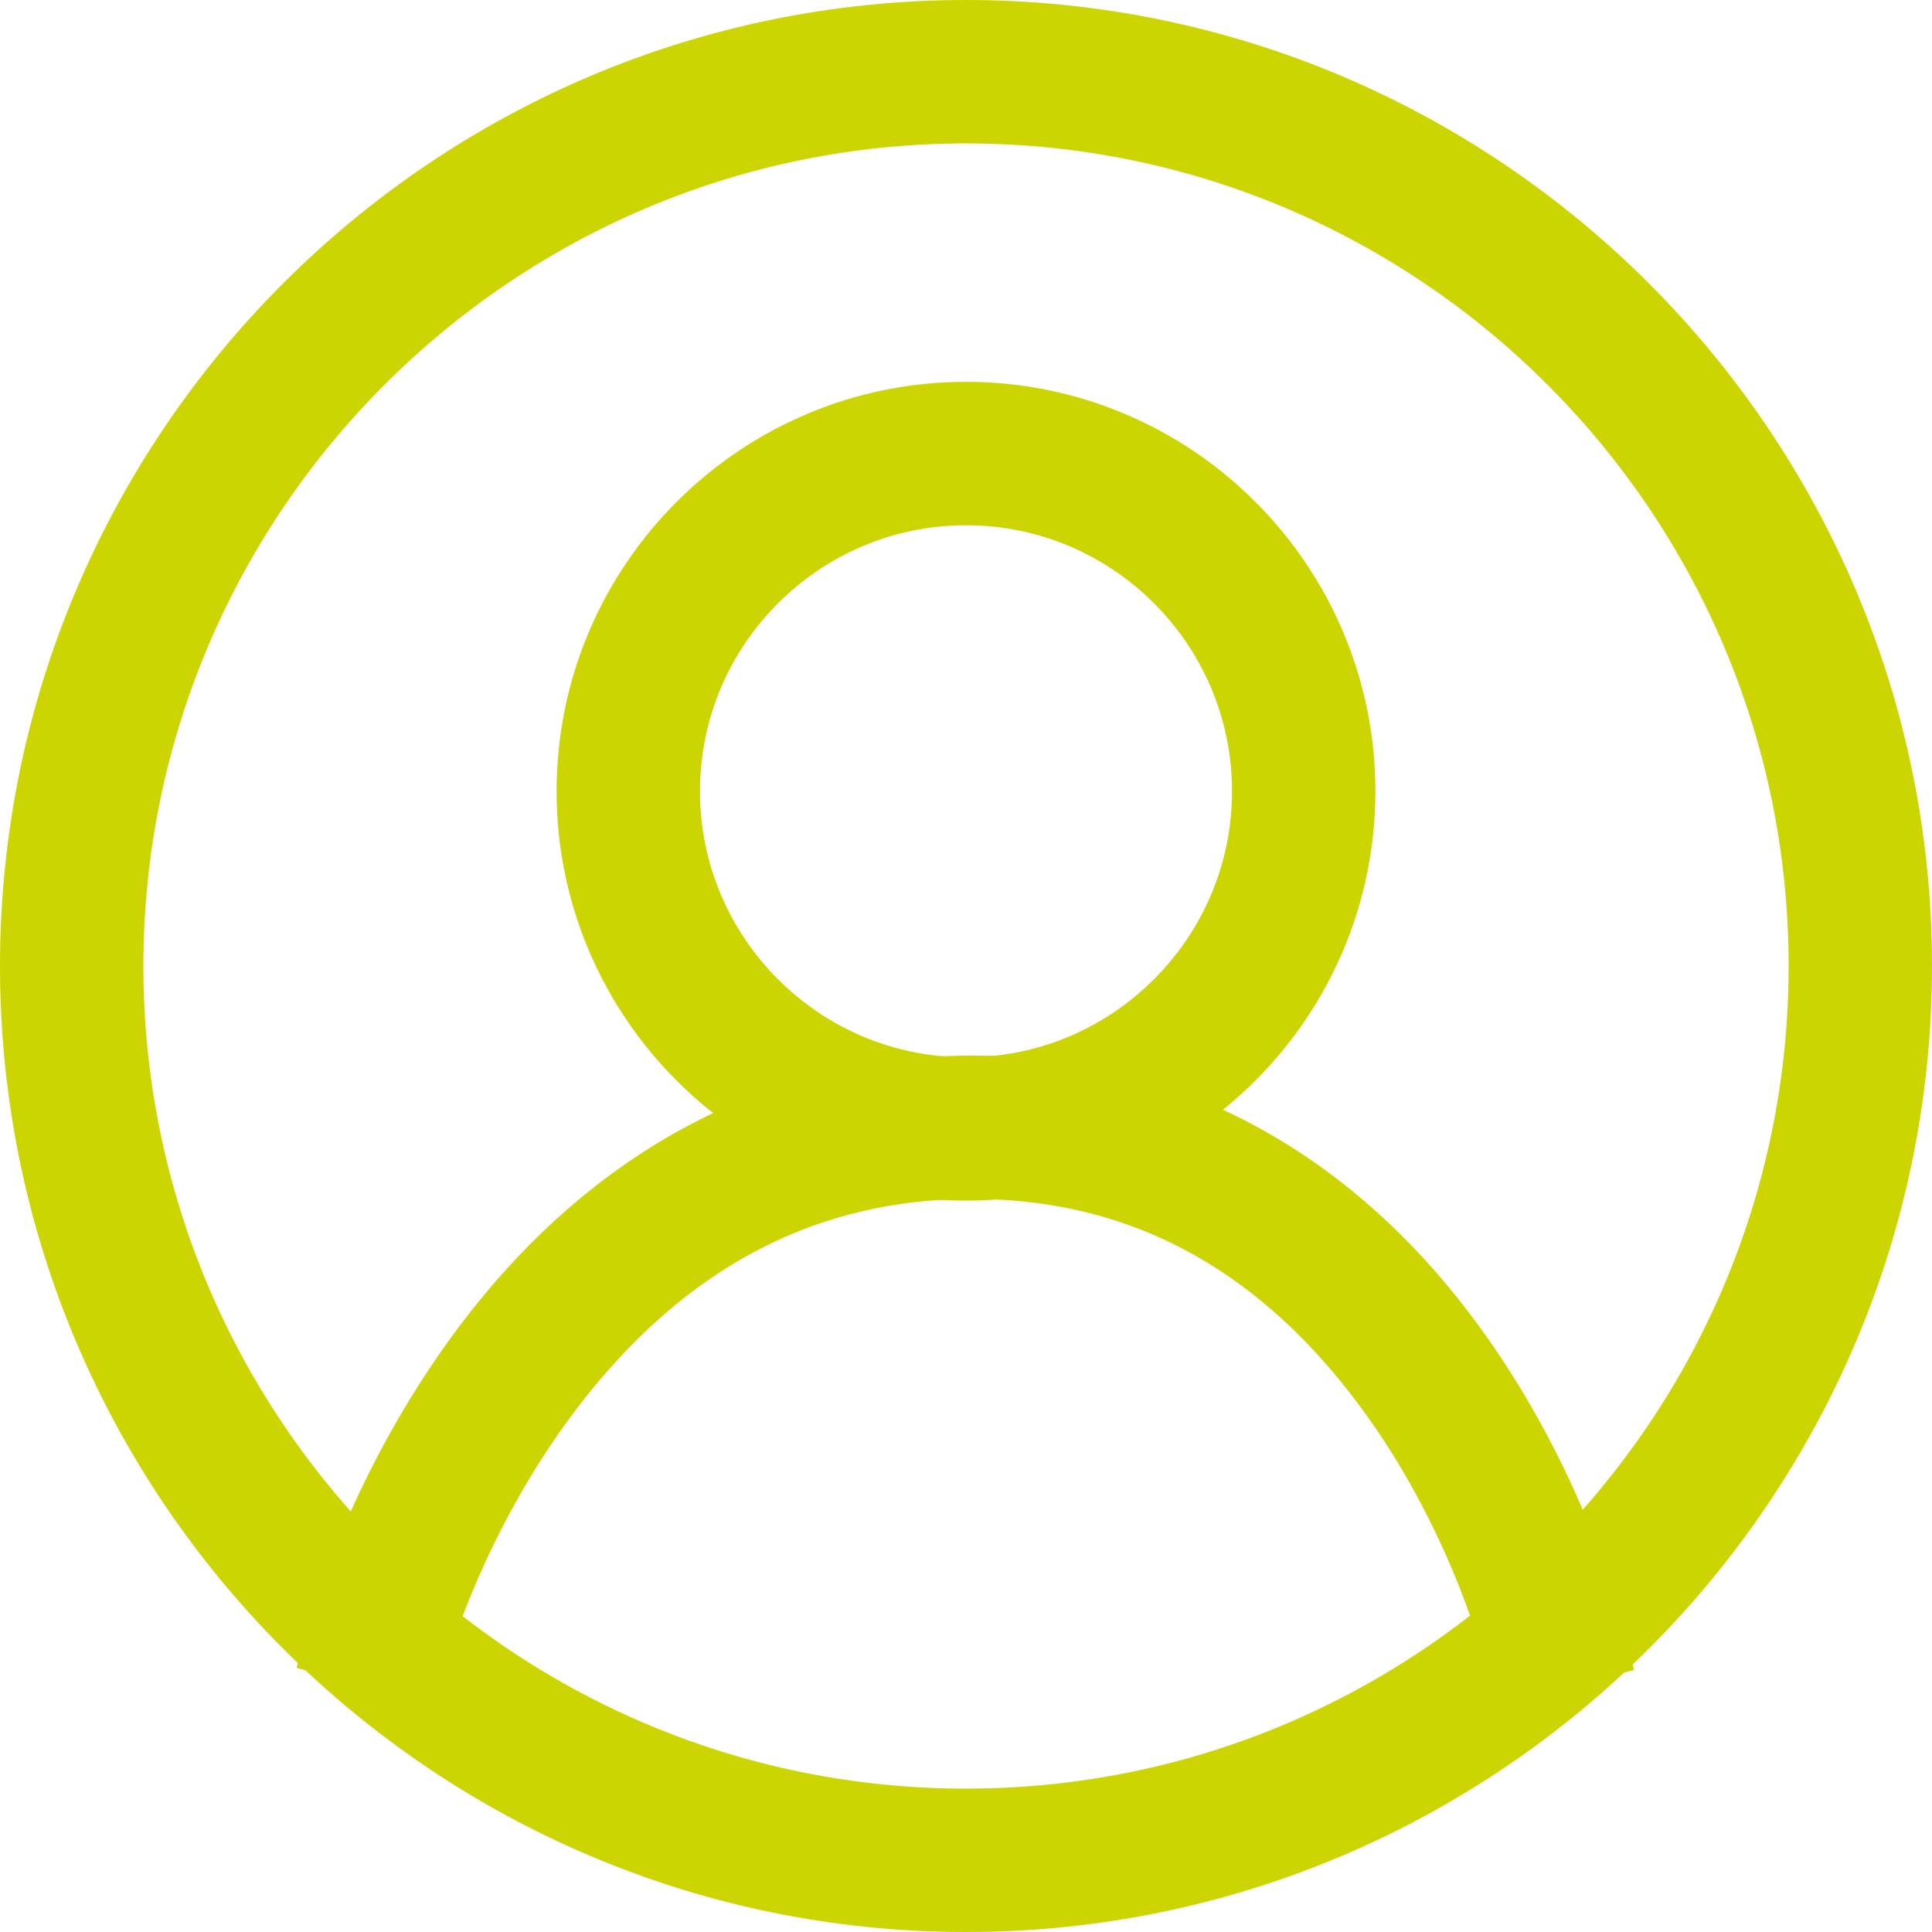
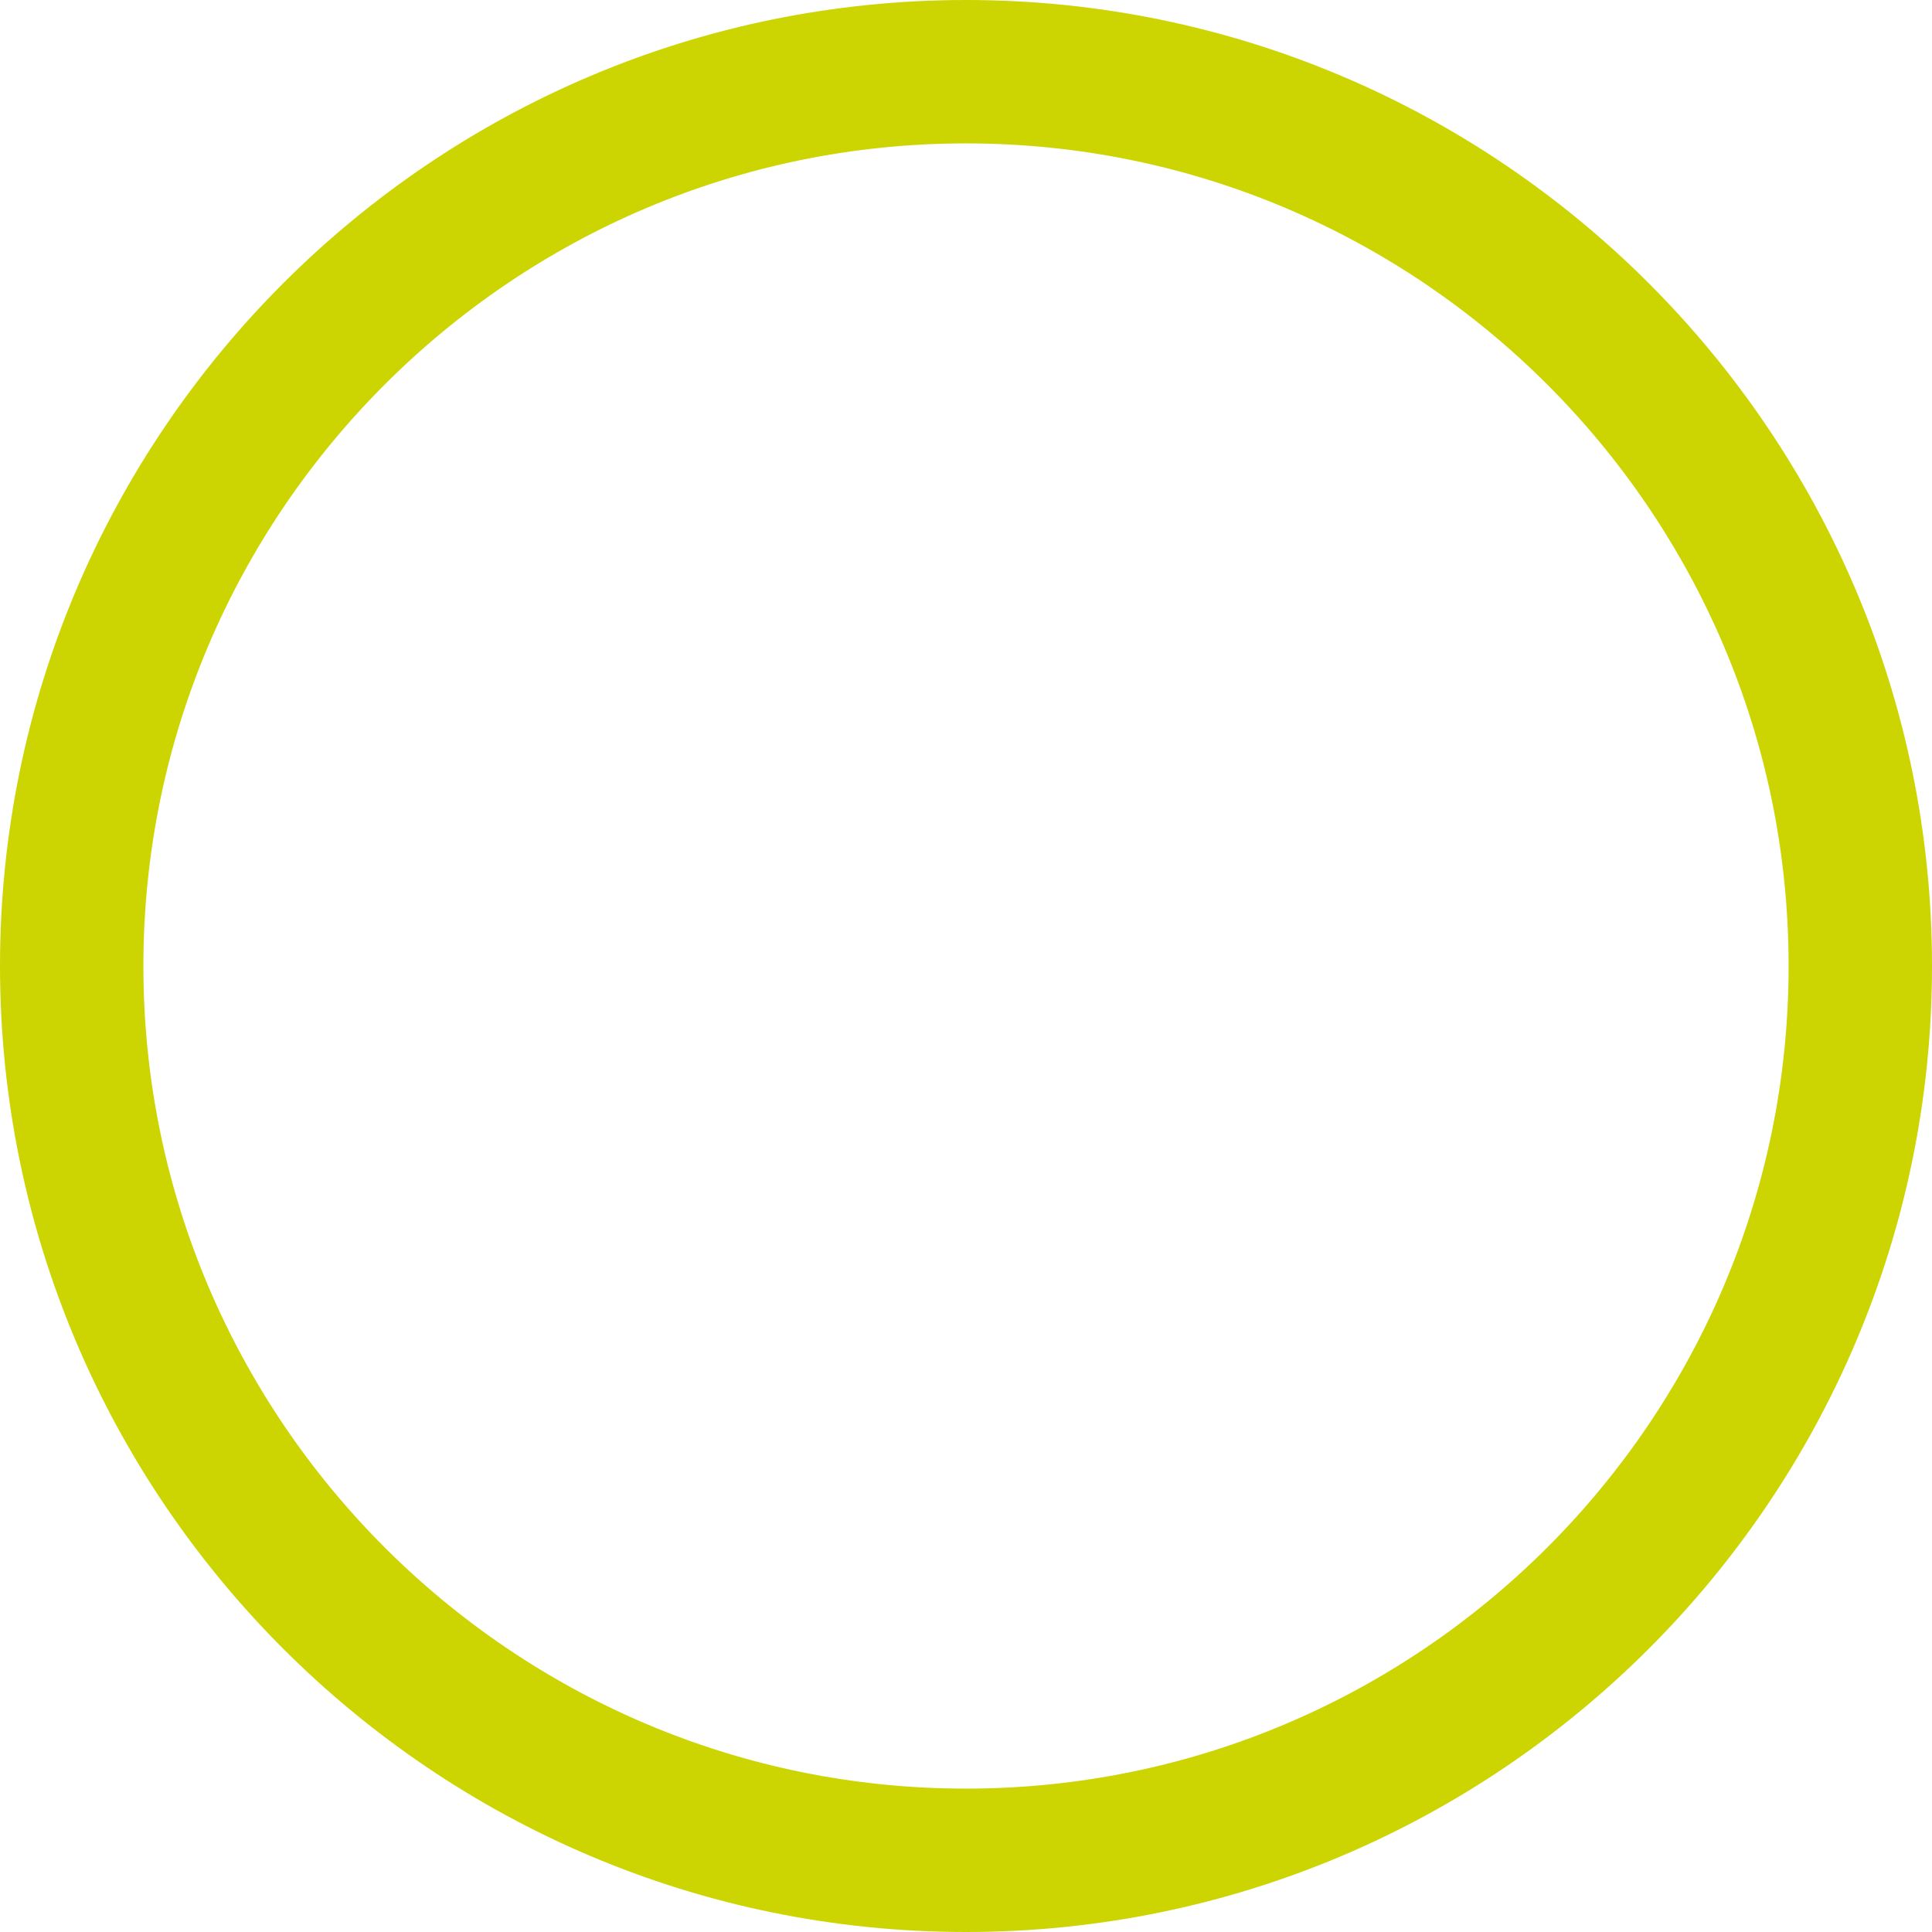
<svg xmlns="http://www.w3.org/2000/svg" width="32" height="32" viewBox="0 0 32 32" fill="none">
  <path d="M16 31C7.729 31 1 24.271 1 16C1 7.729 7.729 1 16 1C24.271 1 31 7.729 31 16C31 24.271 24.271 31 16 31ZM16 1.375C7.936 1.375 1.375 7.936 1.375 16C1.375 24.064 7.936 30.625 16 30.625C24.064 30.625 30.625 24.064 30.625 16C30.625 7.936 24.065 1.375 16 1.375Z" stroke="#CCD502" stroke-width="2" stroke-miterlimit="10" />
-   <path d="M6.512 27.044L6.151 26.94C6.176 26.854 6.773 24.804 8.294 22.721C10.318 19.95 13.018 18.484 16.103 18.484C19.188 18.484 21.855 19.95 23.811 22.724C25.281 24.807 25.828 26.858 25.85 26.944L25.487 27.039C25.482 27.018 24.932 24.959 23.498 22.93C21.588 20.229 19.101 18.858 16.103 18.858C13.105 18.858 10.58 20.229 8.603 22.932C7.118 24.962 6.517 27.021 6.511 27.042L6.512 27.044Z" stroke="#CCD502" stroke-width="2" stroke-miterlimit="10" />
-   <path d="M16 18.886C12.812 18.886 10.219 16.293 10.219 13.105C10.219 9.918 12.812 7.324 16 7.324C19.187 7.324 21.781 9.918 21.781 13.105C21.781 16.293 19.187 18.886 16 18.886ZM16 7.7C13.019 7.7 10.594 10.125 10.594 13.106C10.594 16.087 13.019 18.512 16 18.512C18.981 18.512 21.406 16.087 21.406 13.106C21.406 10.125 18.981 7.7 16 7.7Z" stroke="#CCD502" stroke-width="2" stroke-miterlimit="10" />
</svg>